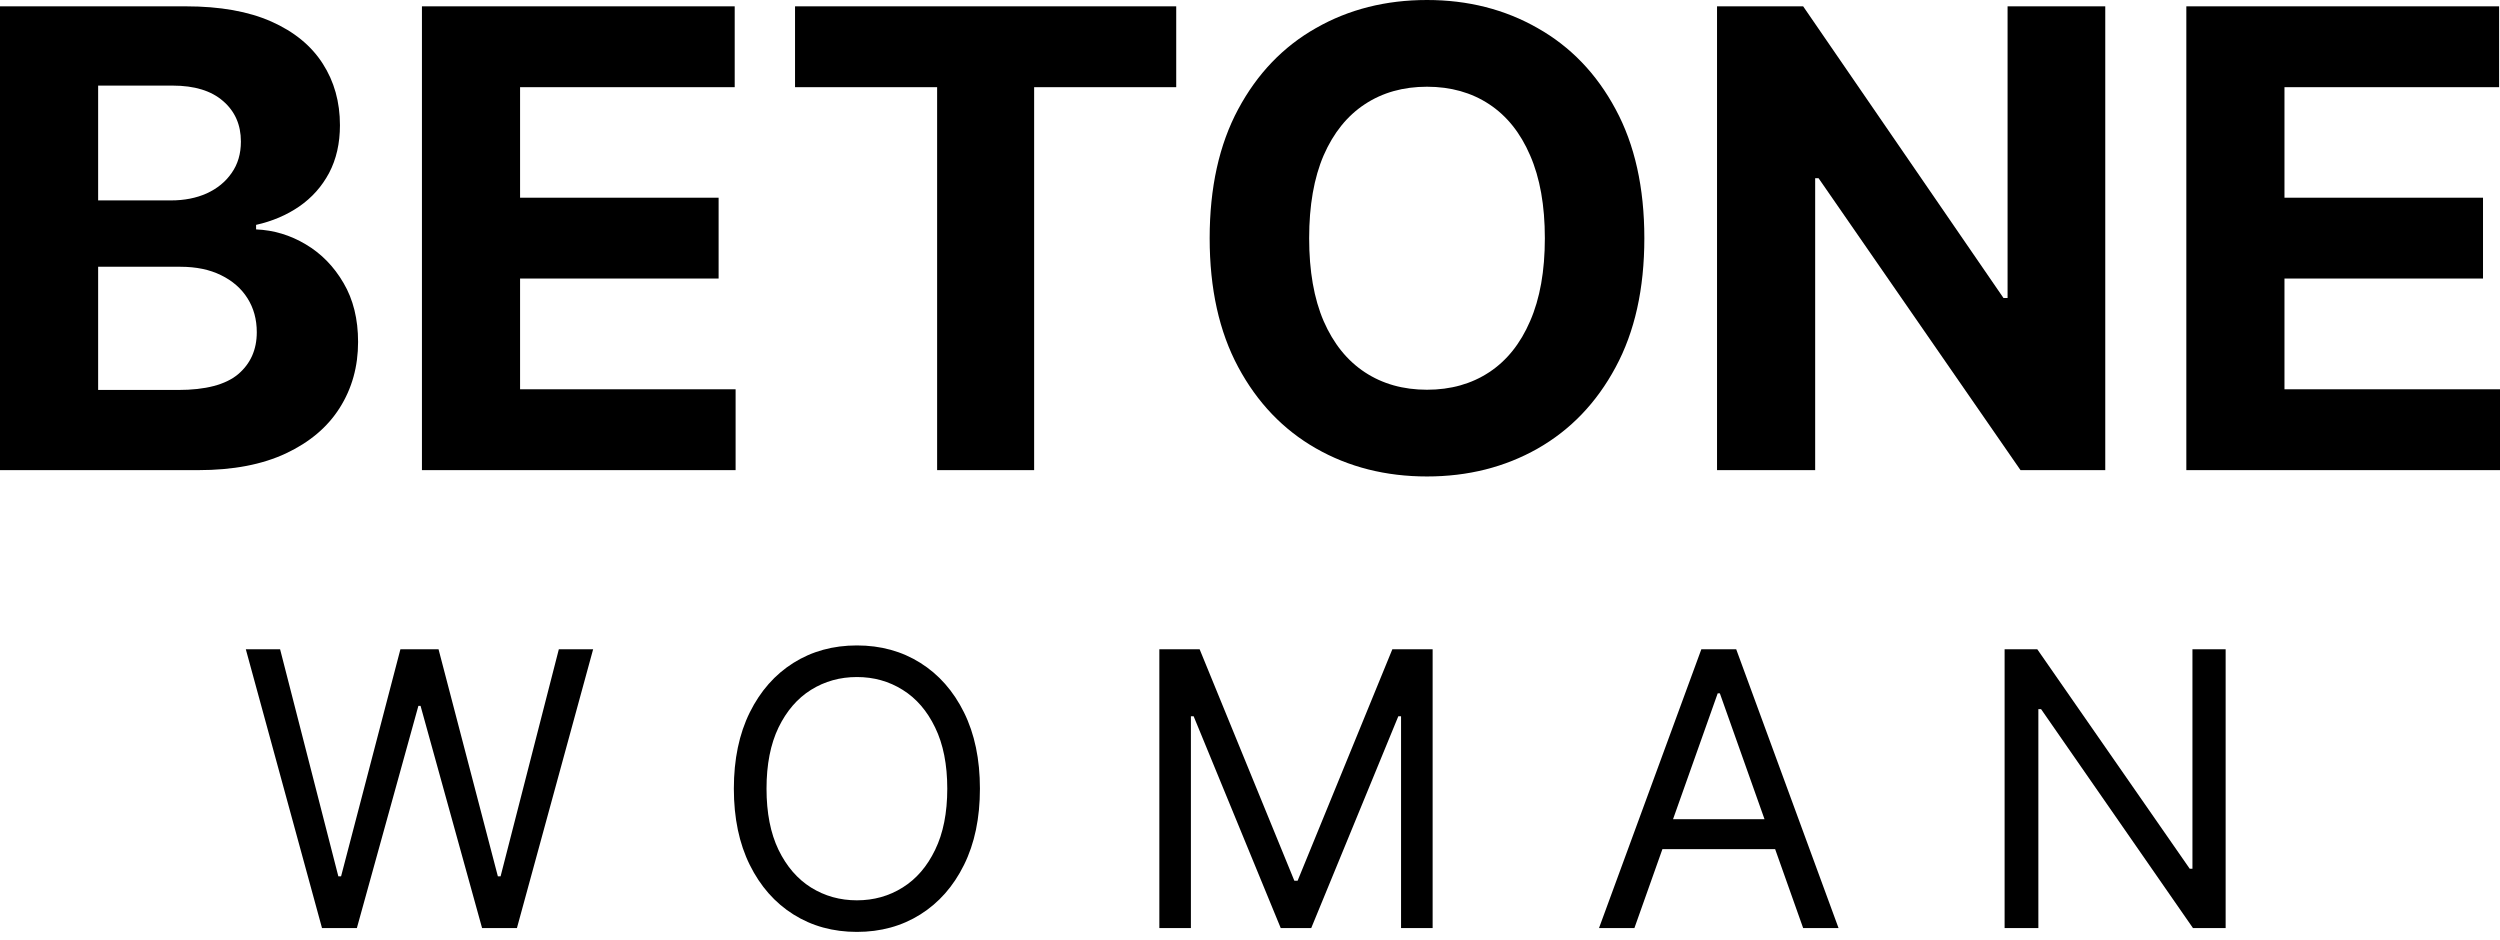
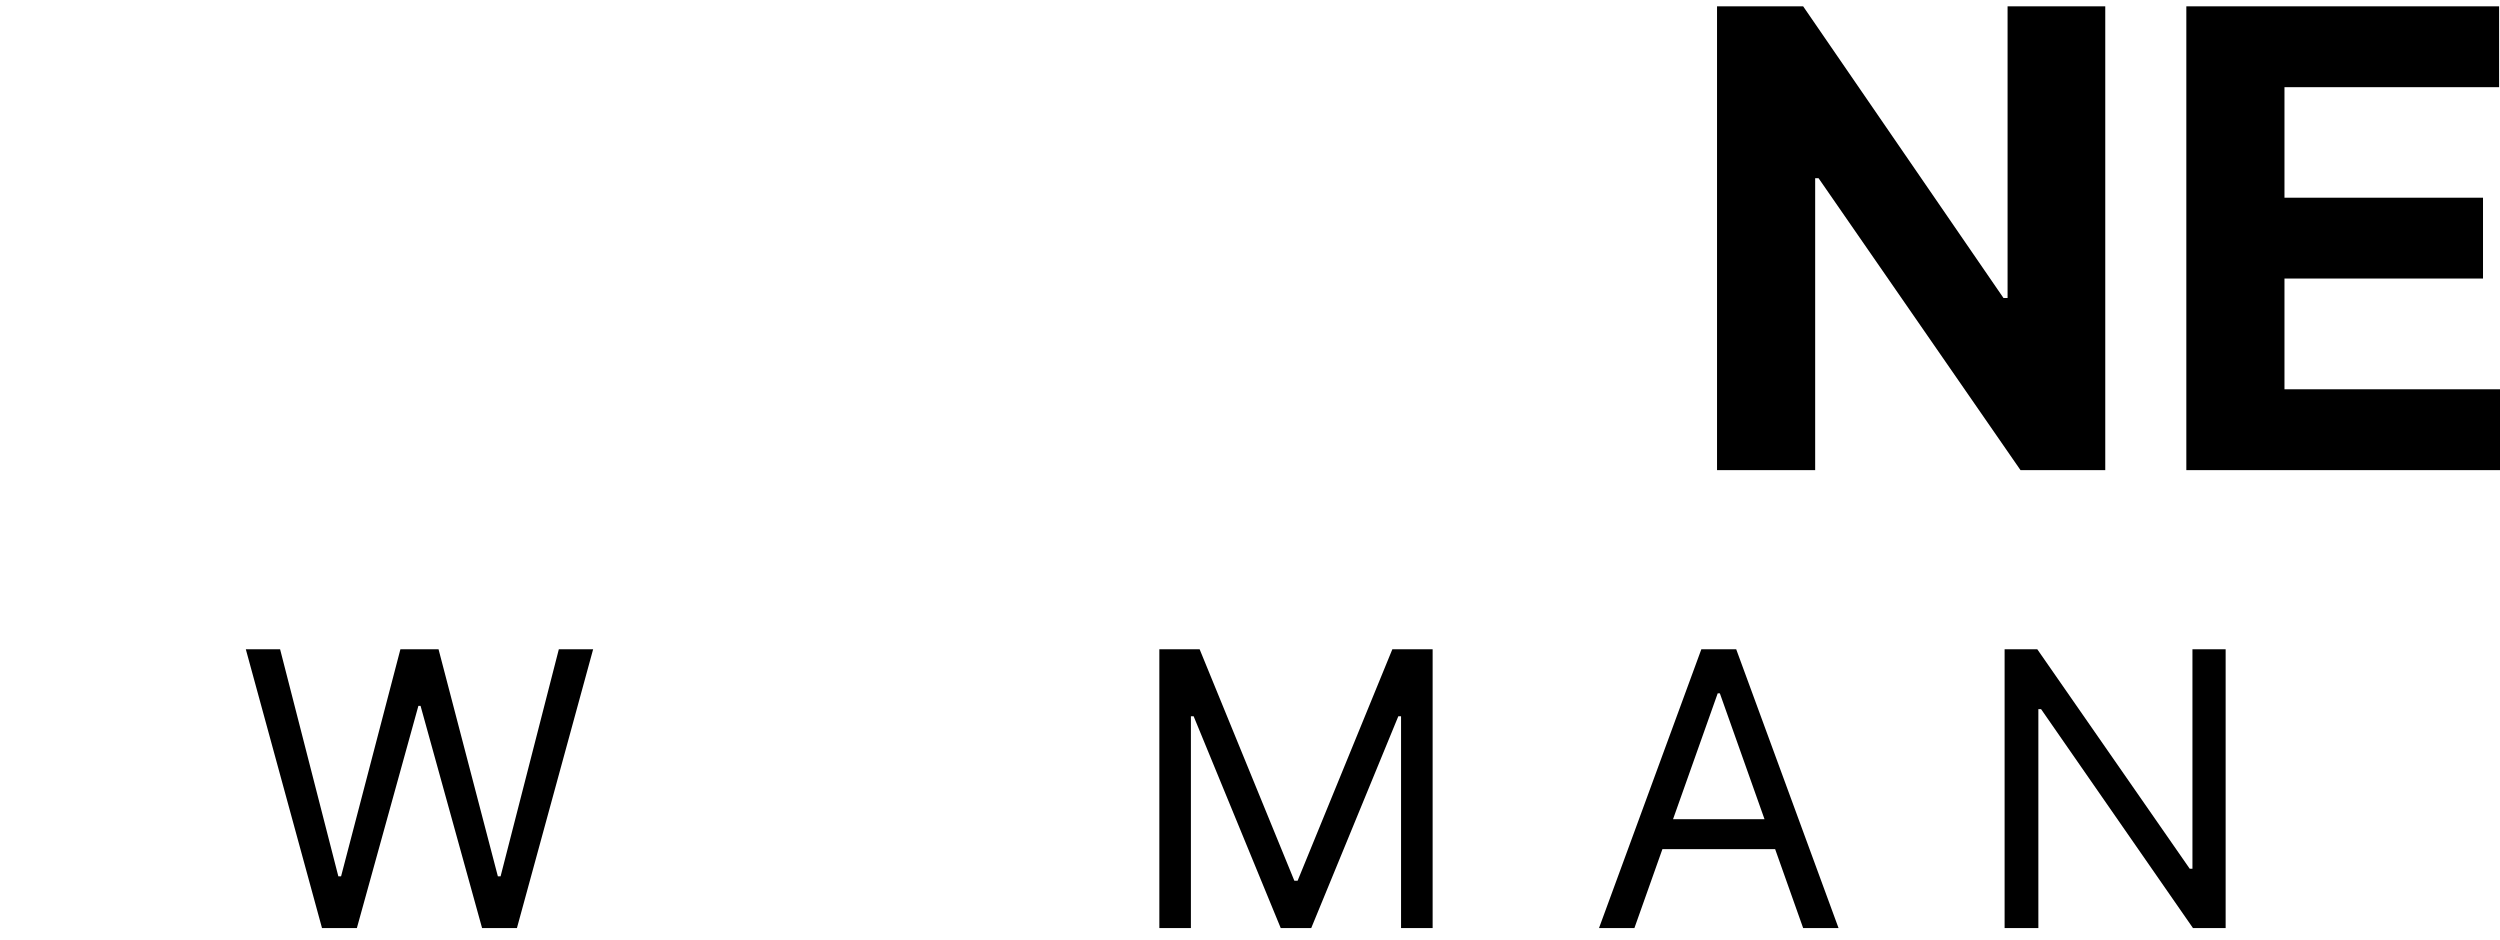
<svg xmlns="http://www.w3.org/2000/svg" width="133" height="50" viewBox="0 0 133 50" fill="none">
-   <path d="M0 25.011V0.337H9.887C11.703 0.337 13.218 0.606 14.432 1.145C15.646 1.683 16.558 2.43 17.169 3.385C17.78 4.333 18.085 5.425 18.085 6.662C18.085 7.626 17.892 8.473 17.507 9.204C17.121 9.927 16.59 10.521 15.915 10.987C15.248 11.445 14.484 11.77 13.624 11.963V12.204C14.565 12.244 15.445 12.509 16.265 12.999C17.093 13.489 17.764 14.176 18.278 15.059C18.793 15.935 19.05 16.979 19.05 18.192C19.05 19.501 18.724 20.669 18.073 21.698C17.43 22.718 16.478 23.525 15.216 24.119C13.954 24.713 12.399 25.011 10.55 25.011H0ZM5.221 20.746H9.477C10.932 20.746 11.993 20.469 12.66 19.915C13.327 19.352 13.661 18.605 13.661 17.674C13.661 16.991 13.496 16.389 13.166 15.867C12.837 15.345 12.366 14.935 11.755 14.638C11.153 14.341 10.433 14.192 9.597 14.192H5.221V20.746ZM5.221 10.662H9.091C9.806 10.662 10.441 10.538 10.996 10.289C11.559 10.032 12.001 9.67 12.322 9.204C12.652 8.738 12.816 8.18 12.816 7.53C12.816 6.638 12.499 5.919 11.864 5.373C11.237 4.827 10.345 4.554 9.187 4.554H5.221V10.662Z" fill="black" />
-   <path d="M22.447 25.011V0.337H39.086V4.638H27.668V10.518H38.23V14.818H27.668V20.71H39.134V25.011H22.447Z" fill="black" />
-   <path d="M42.296 4.638V0.337H62.575V4.638H55.016V25.011H49.855V4.638H42.296Z" fill="black" />
-   <path d="M87.479 12.674C87.479 15.365 86.969 17.654 85.948 19.541C84.935 21.428 83.552 22.87 81.8 23.866C80.056 24.854 78.095 25.348 75.916 25.348C73.722 25.348 71.753 24.85 70.009 23.854C68.264 22.858 66.886 21.416 65.873 19.529C64.86 17.642 64.354 15.357 64.354 12.674C64.354 9.983 64.86 7.694 65.873 5.807C66.886 3.919 68.264 2.482 70.009 1.494C71.753 0.498 73.722 0 75.916 0C78.095 0 80.056 0.498 81.8 1.494C83.552 2.482 84.935 3.919 85.948 5.807C86.969 7.694 87.479 9.983 87.479 12.674ZM82.186 12.674C82.186 10.931 81.925 9.461 81.402 8.265C80.888 7.068 80.16 6.16 79.22 5.542C78.28 4.923 77.178 4.614 75.916 4.614C74.654 4.614 73.553 4.923 72.613 5.542C71.672 6.16 70.941 7.068 70.418 8.265C69.904 9.461 69.647 10.931 69.647 12.674C69.647 14.417 69.904 15.887 70.418 17.083C70.941 18.28 71.672 19.188 72.613 19.806C73.553 20.424 74.654 20.734 75.916 20.734C77.178 20.734 78.28 20.424 79.22 19.806C80.16 19.188 80.888 18.28 81.402 17.083C81.925 15.887 82.186 14.417 82.186 12.674Z" fill="black" />
  <path d="M112 0.337V25.011H107.491L96.748 9.481H96.567V25.011H91.346V0.337H95.928L106.586 15.854H106.803V0.337H112Z" fill="black" />
  <path d="M116.313 25.011V0.337H132.952V4.638H121.534V10.518H132.096V14.818H121.534V20.71H133V25.011H116.313Z" fill="black" />
  <path d="M17.131 49.374L13.077 34.54H14.901L18 46.622H18.145L21.302 34.54H23.33L26.487 46.622H26.631L29.73 34.54H31.555L27.5 49.374H25.647L22.374 37.553H22.258L18.985 49.374H17.131Z" fill="black" />
-   <path d="M52.132 41.957C52.132 43.522 51.85 44.874 51.285 46.013C50.721 47.153 49.946 48.032 48.961 48.65C47.976 49.268 46.852 49.577 45.587 49.577C44.322 49.577 43.197 49.268 42.213 48.65C41.228 48.032 40.453 47.153 39.888 46.013C39.324 44.874 39.041 43.522 39.041 41.957C39.041 40.393 39.324 39.041 39.888 37.901C40.453 36.761 41.228 35.882 42.213 35.264C43.197 34.646 44.322 34.337 45.587 34.337C46.852 34.337 47.976 34.646 48.961 35.264C49.946 35.882 50.721 36.761 51.285 37.901C51.85 39.041 52.132 40.393 52.132 41.957ZM50.395 41.957C50.395 40.673 50.18 39.589 49.75 38.705C49.325 37.821 48.749 37.152 48.02 36.699C47.296 36.245 46.485 36.018 45.587 36.018C44.689 36.018 43.876 36.245 43.147 36.699C42.422 37.152 41.846 37.821 41.416 38.705C40.991 39.589 40.779 40.673 40.779 41.957C40.779 43.242 40.991 44.326 41.416 45.209C41.846 46.093 42.422 46.762 43.147 47.216C43.876 47.67 44.689 47.897 45.587 47.897C46.485 47.897 47.296 47.67 48.02 47.216C48.749 46.762 49.325 46.093 49.75 45.209C50.18 44.326 50.395 43.242 50.395 41.957Z" fill="black" />
  <path d="M61.677 34.54H63.82L68.859 46.854H69.033L74.073 34.54H76.216V49.374H74.536V38.104H74.391L69.757 49.374H68.135L63.501 38.104H63.356V49.374H61.677V34.54Z" fill="black" />
  <path d="M86.95 49.374H85.067L90.512 34.54H92.366L97.811 49.374H95.928L91.497 36.887H91.381L86.95 49.374ZM87.645 43.58H95.233V45.173H87.645V43.58Z" fill="black" />
  <path d="M118.404 34.54V49.374H116.667L108.586 37.727H108.441V49.374H106.645V34.54H108.383L116.493 46.216H116.638V34.54H118.404Z" fill="black" />
</svg>